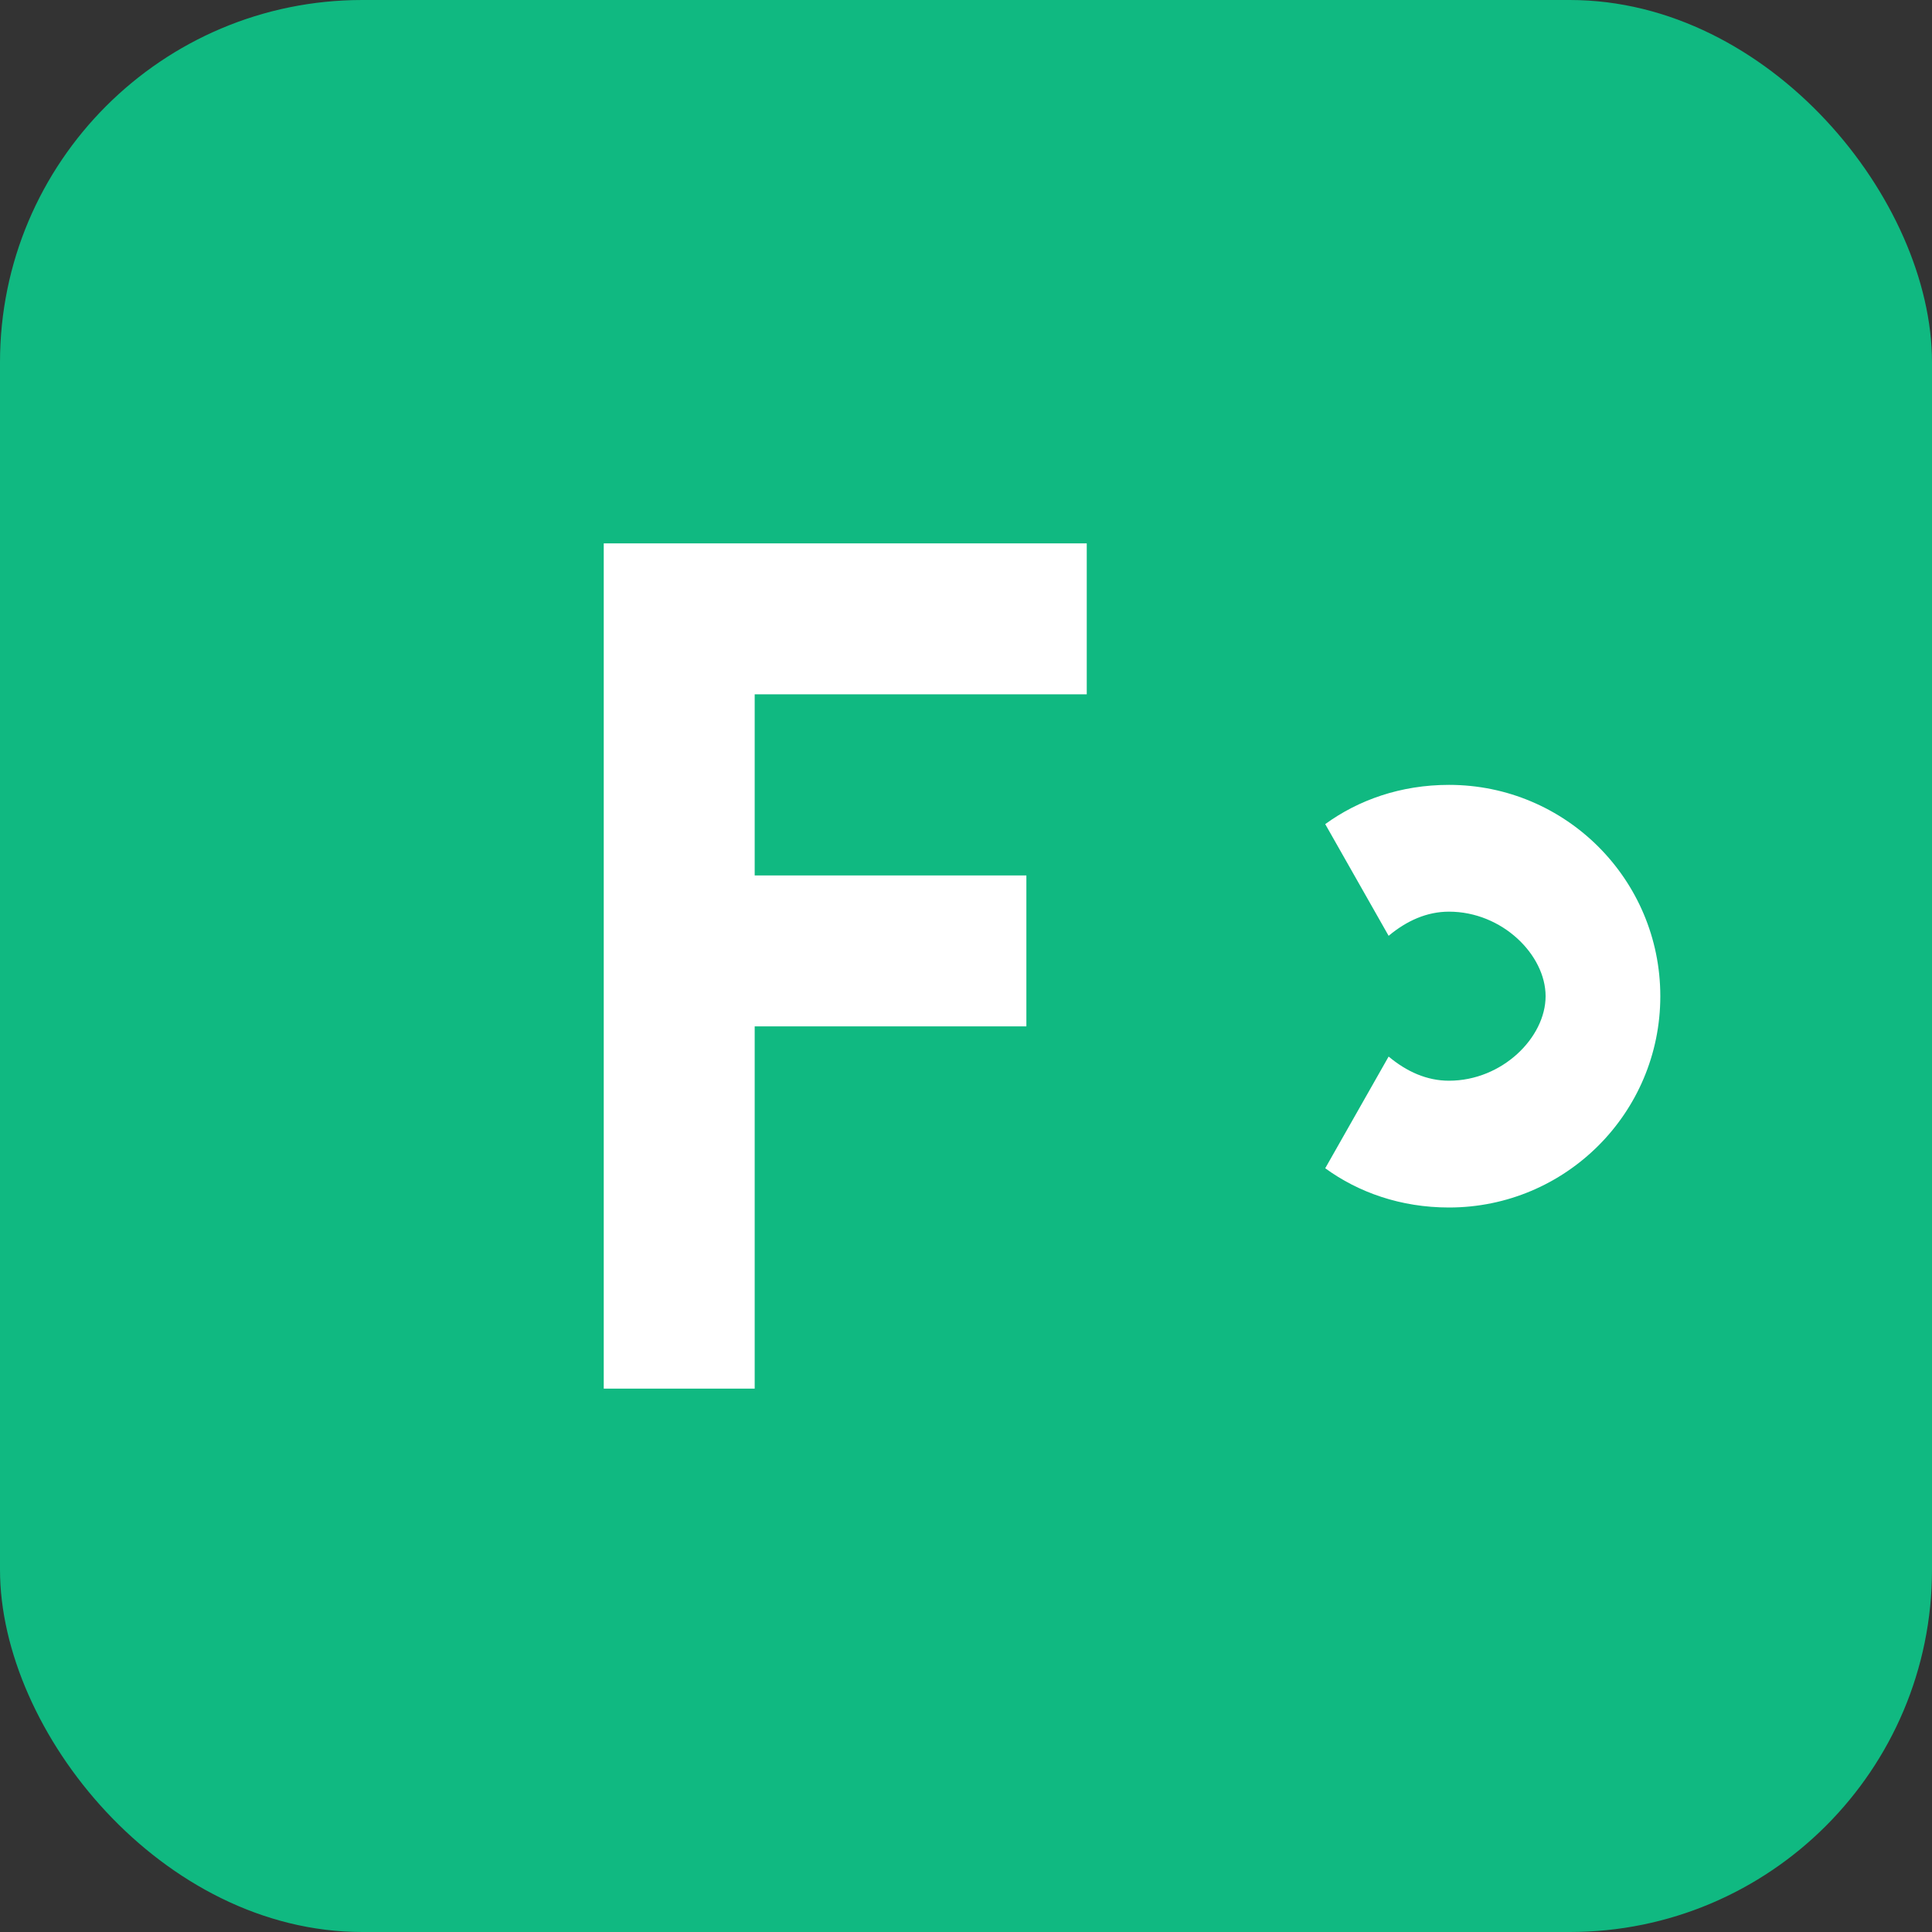
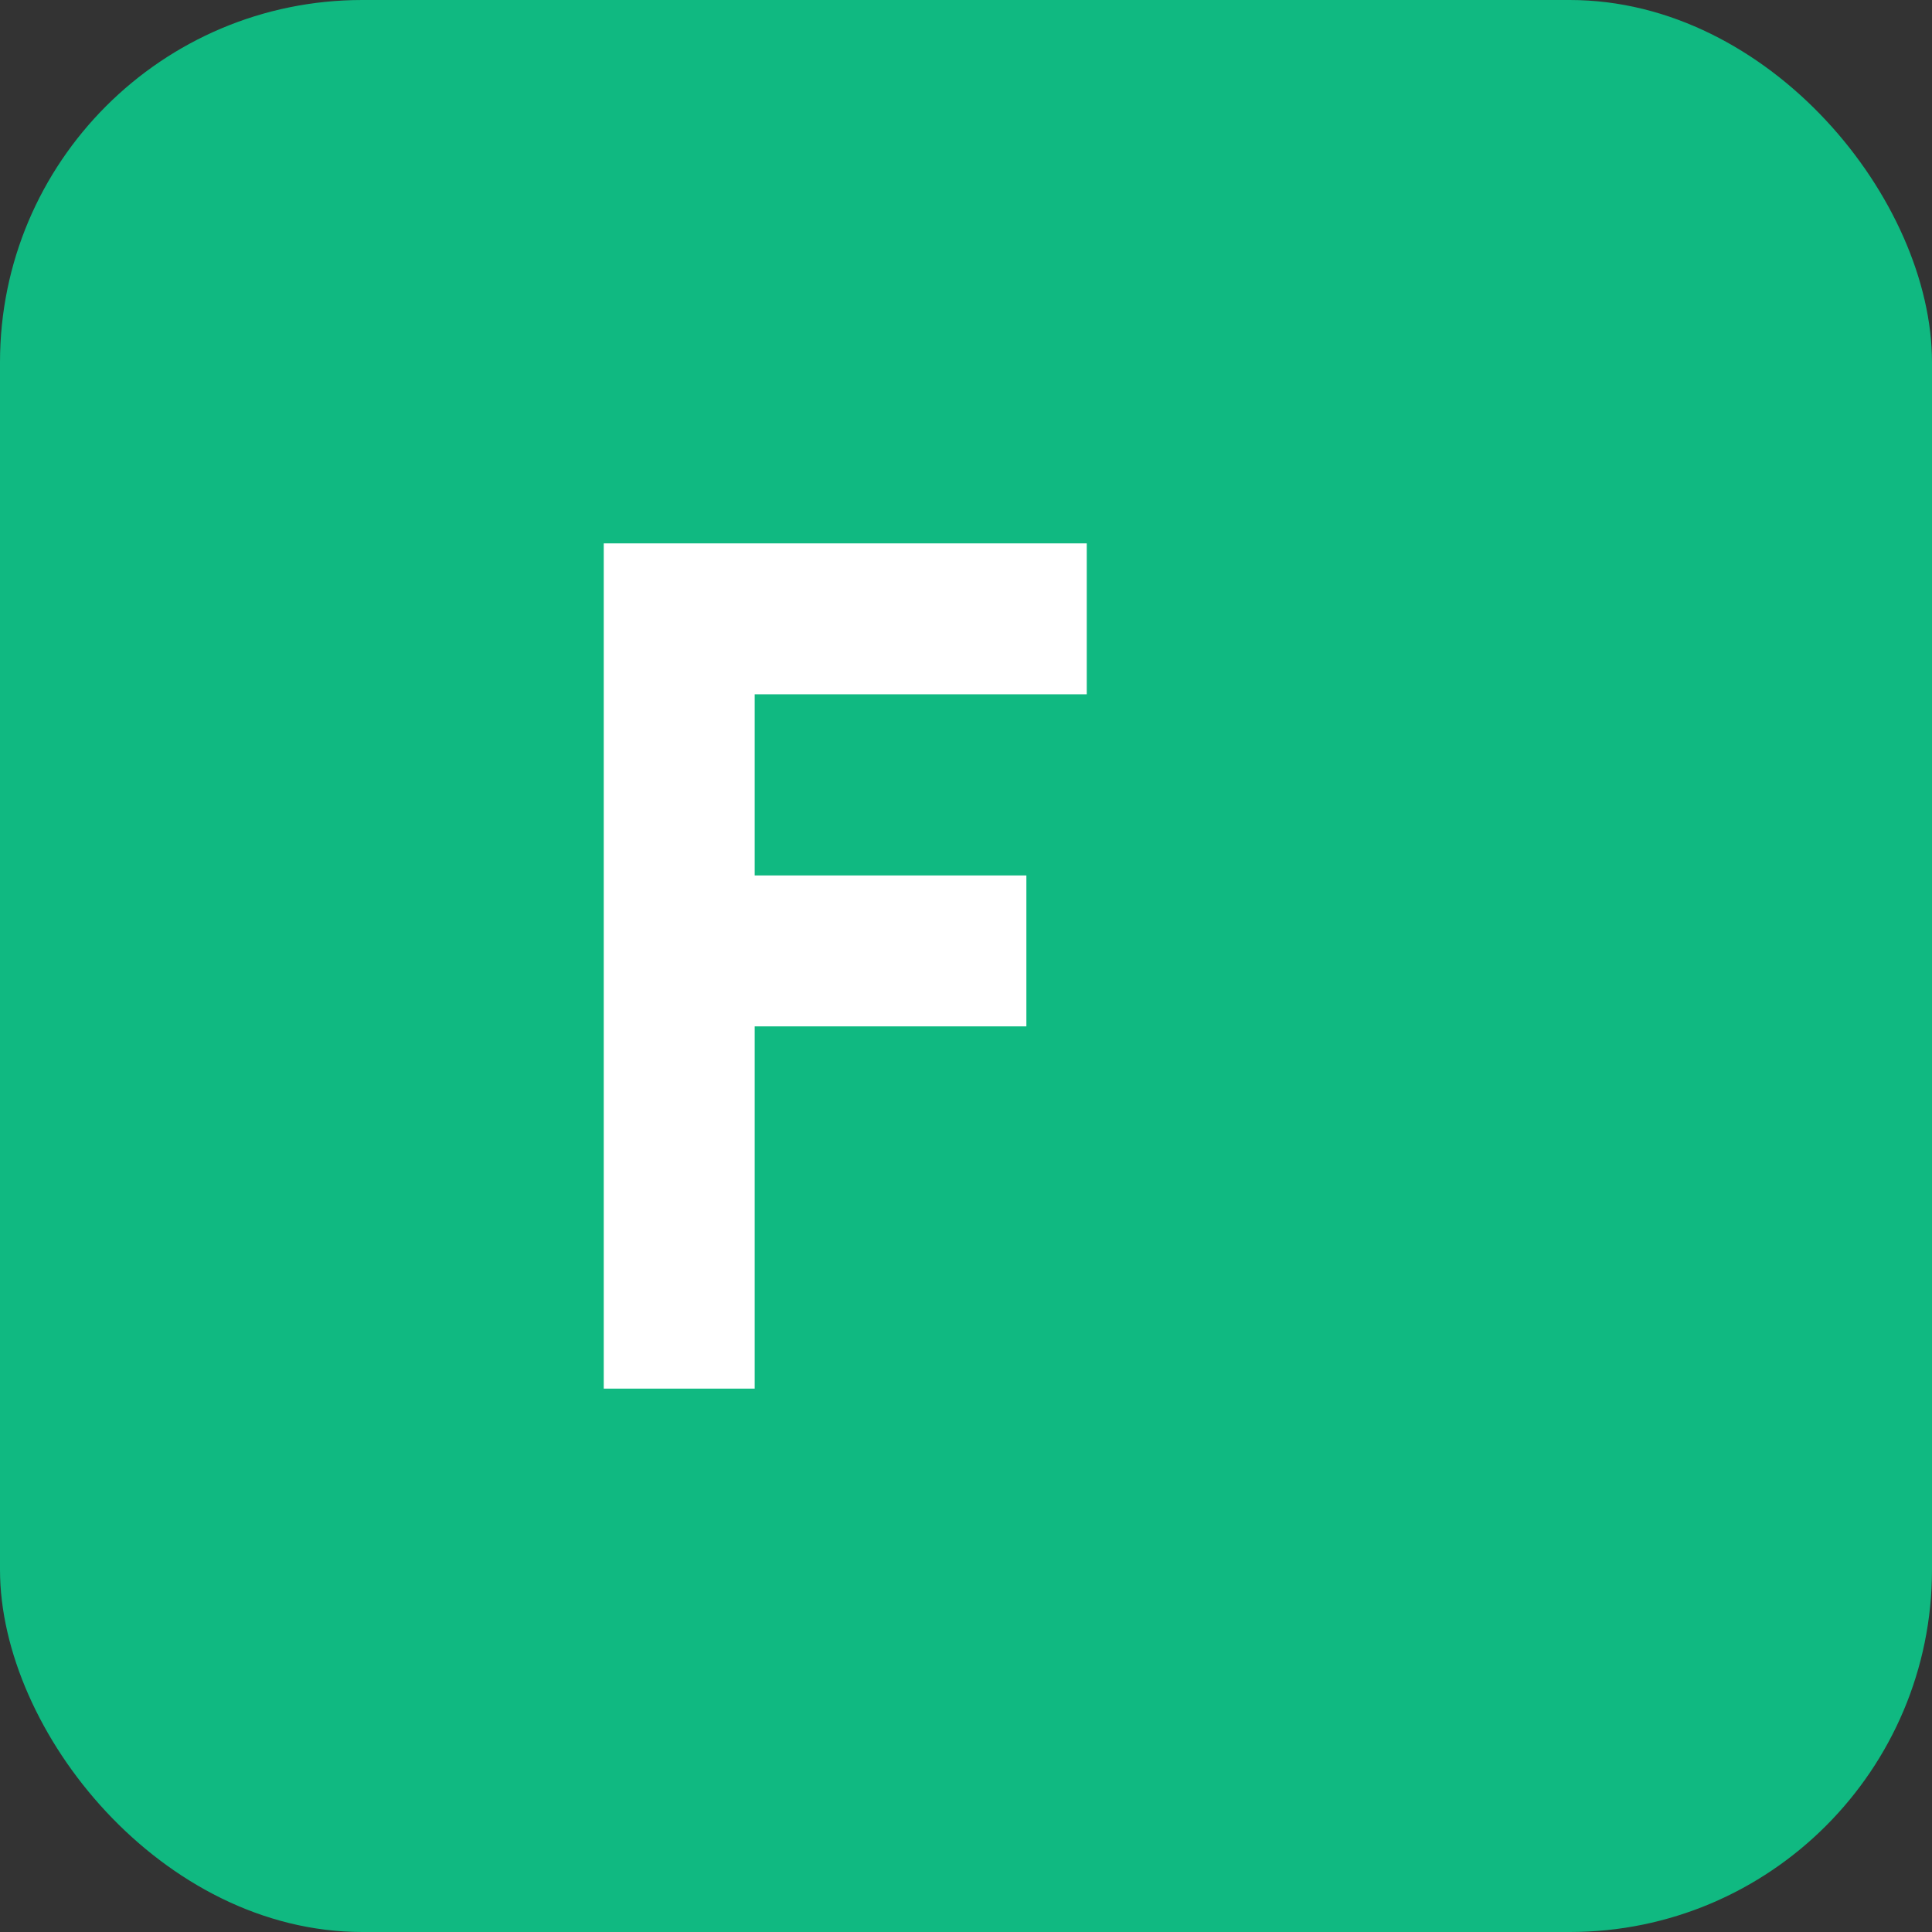
<svg xmlns="http://www.w3.org/2000/svg" width="32" height="32" viewBox="0 0 32 32" fill="none">
  <rect x="0" y="0" width="32" height="32" fill="#333333" stroke="none" />
  <rect width="32" height="32" rx="6" fill="#10b981" />
  <path d="M10 9H18V11.5H12.5V14.5H17V17H12.5V23H10V9Z" fill="white" />
-   <path d="M24 13C25.933 13 27.5 14.567 27.5 16.5C27.5 18.433 25.933 20 24 20C23.2 20 22.5 19.75 21.95 19.35L23 17.5C23.3 17.75 23.633 17.9 24 17.9C24.883 17.9 25.6 17.183 25.6 16.5C25.6 15.817 24.883 15.1 24 15.1C23.633 15.1 23.3 15.25 23 15.5L21.95 13.65C22.5 13.25 23.2 13 24 13Z" fill="white" />
</svg>